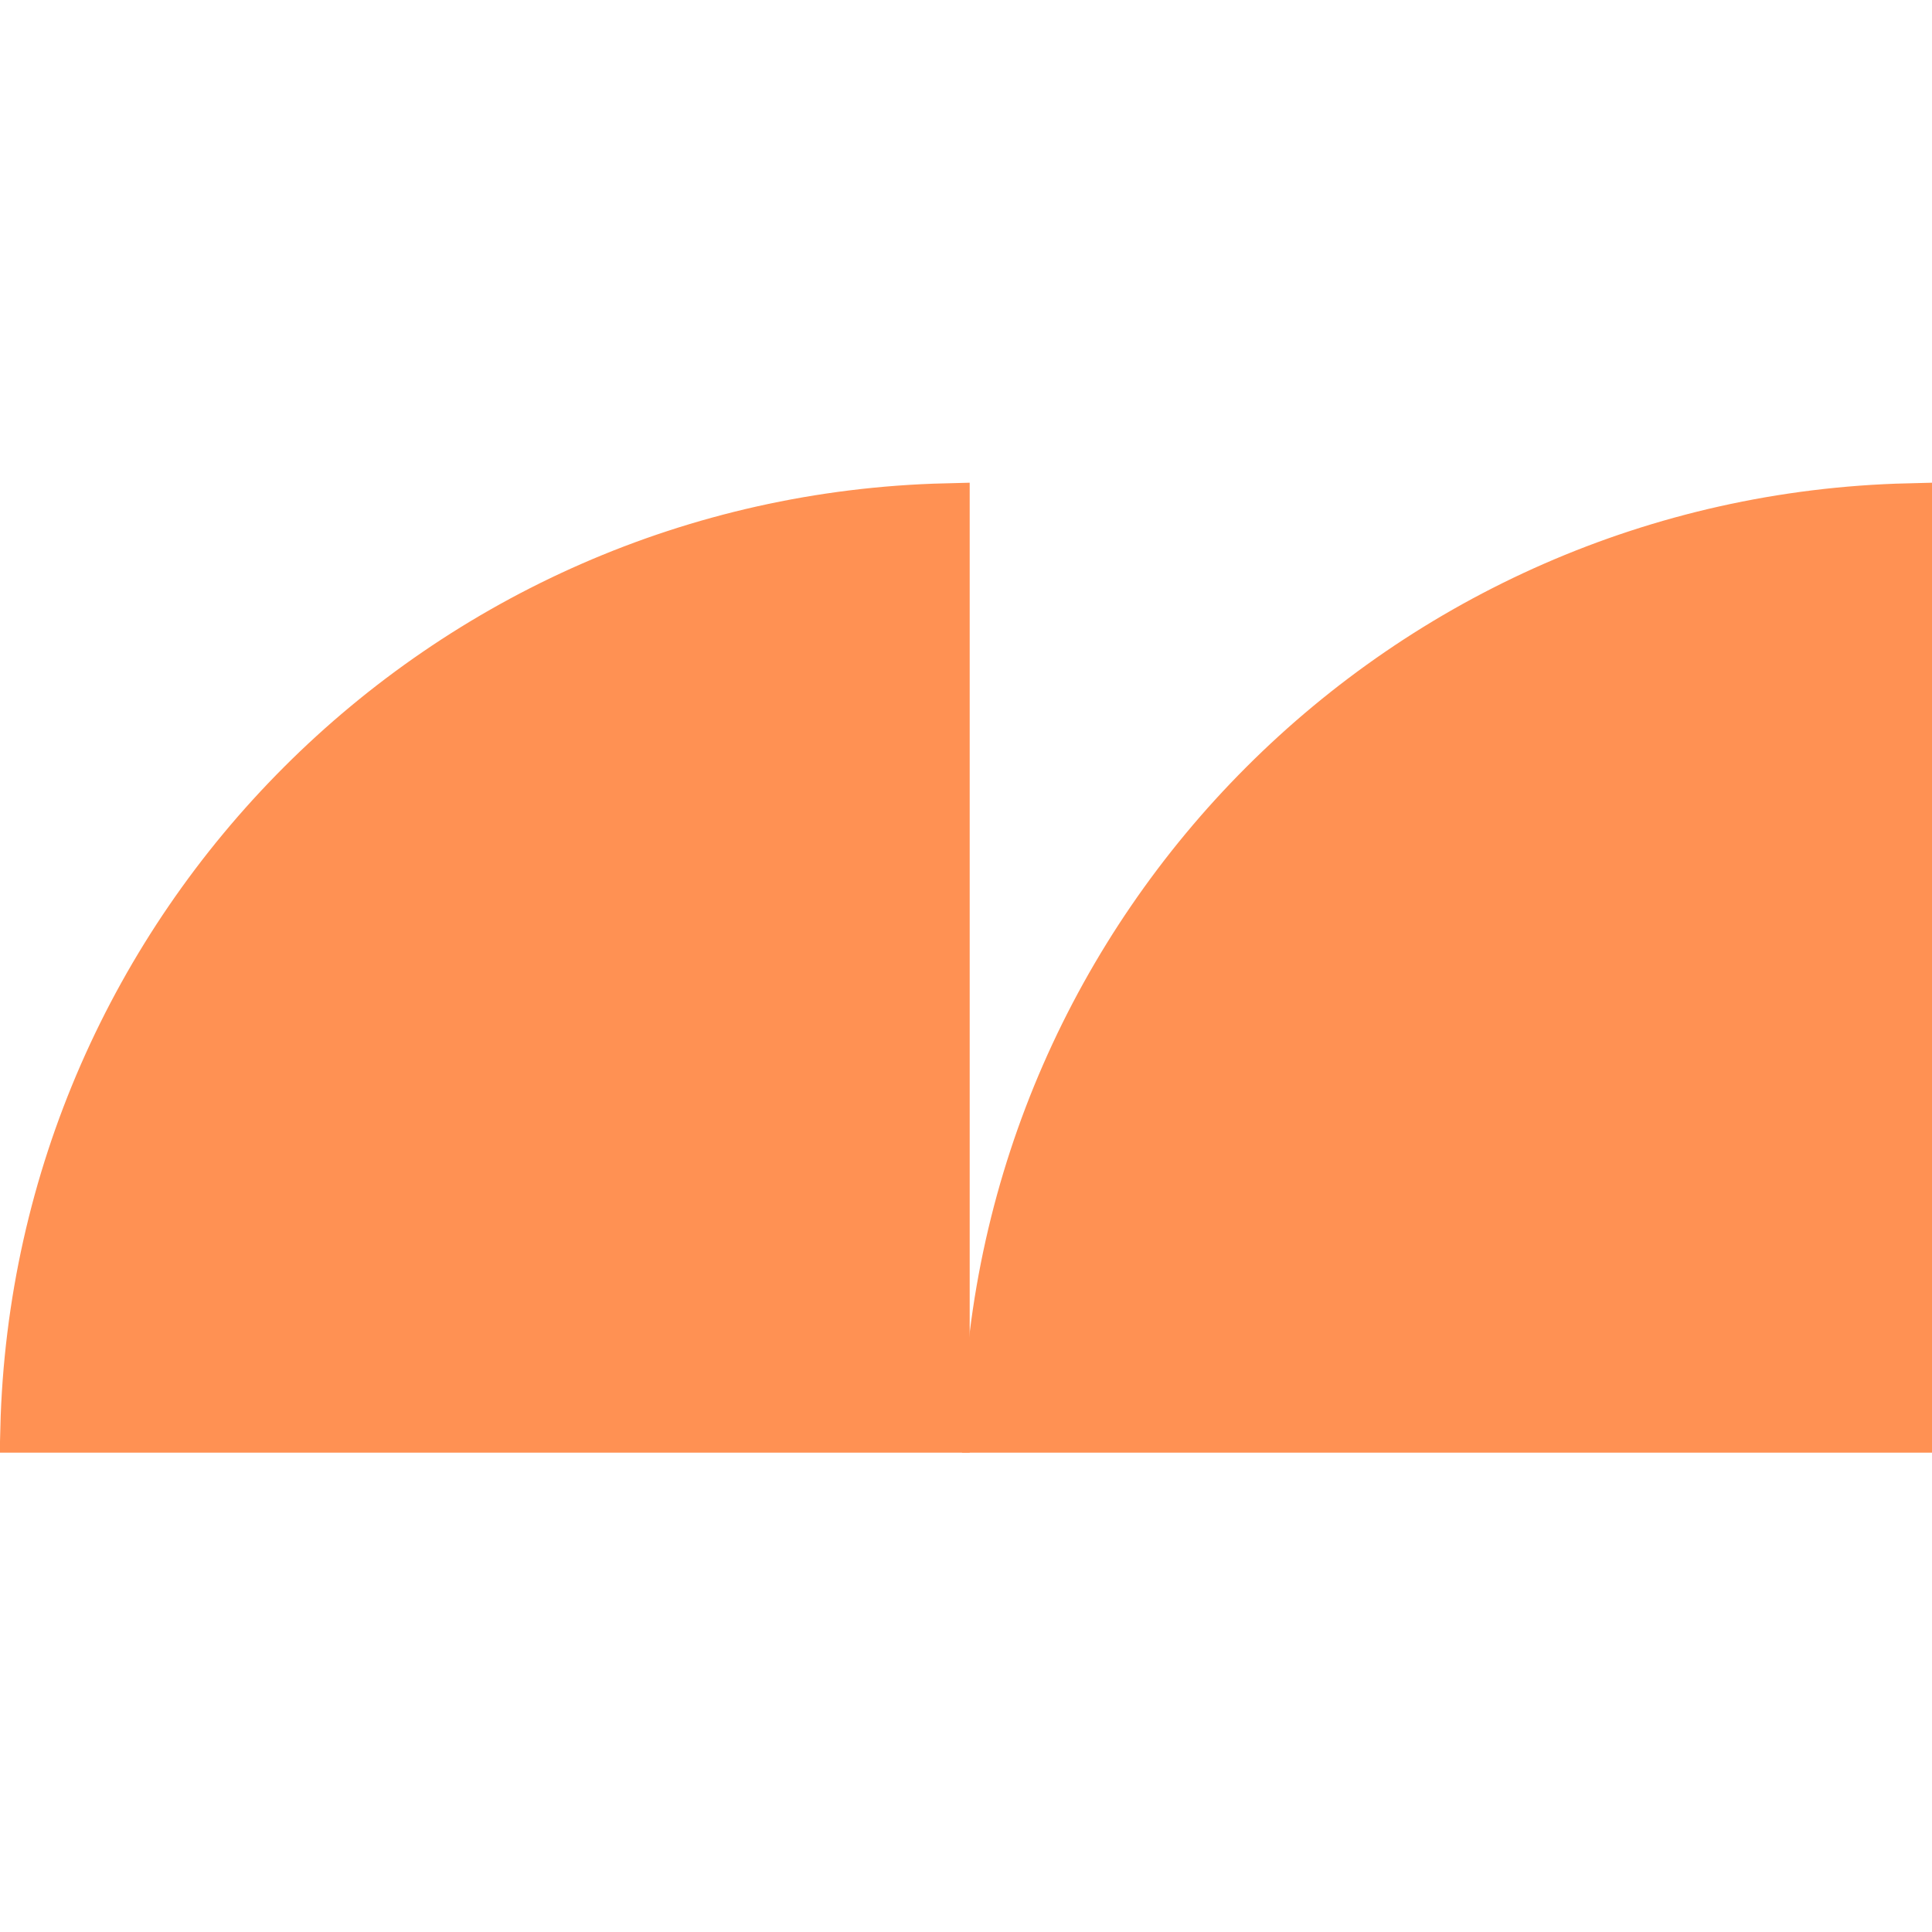
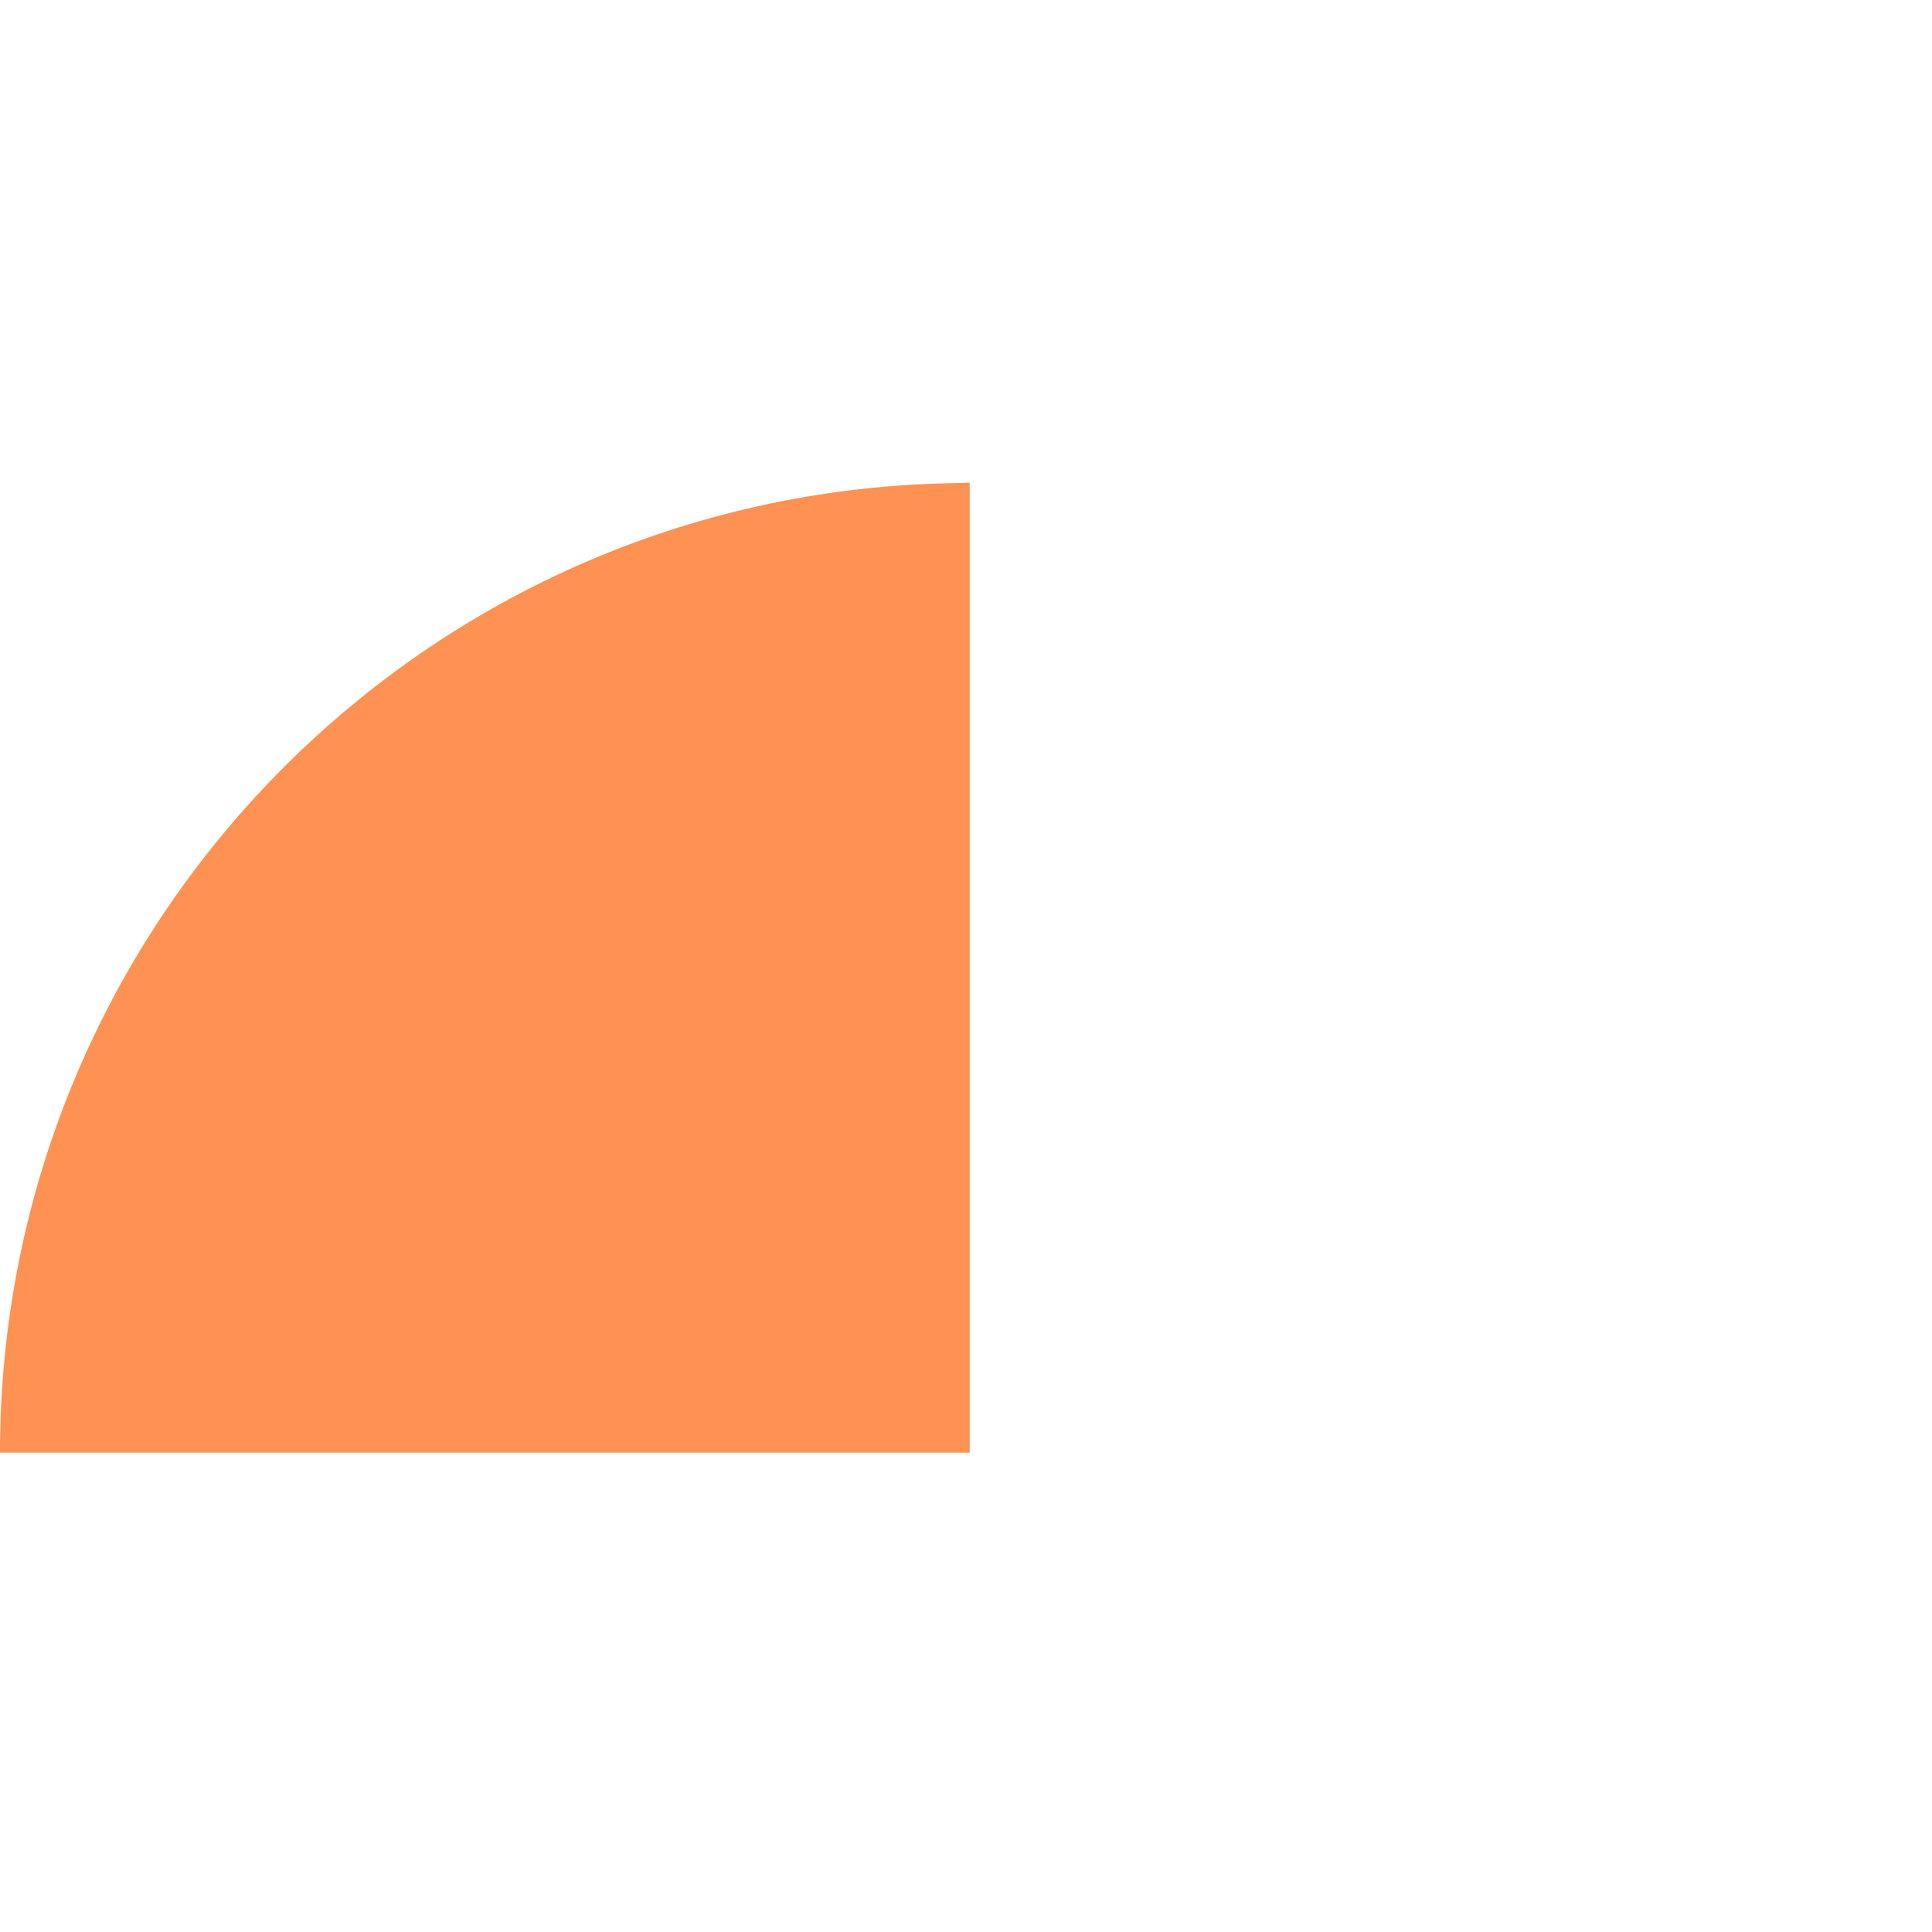
<svg xmlns="http://www.w3.org/2000/svg" width="32" height="32" viewBox="0 0 32 32" fill="none">
-   <path d="M0.399 23.667C0.605 15.328 7.327 8.605 15.667 8.399L15.667 23.667L0.399 23.667Z" fill="#FF9153" stroke="#FF9153" stroke-width="0.788" />
-   <path d="M16.338 23.667C16.544 15.328 23.267 8.605 31.606 8.399L31.606 23.667L16.338 23.667Z" fill="#FF9153" stroke="#FF9153" stroke-width="0.788" />
+   <path d="M0.399 23.667C0.605 15.328 7.327 8.605 15.667 8.399L15.667 23.667Z" fill="#FF9153" stroke="#FF9153" stroke-width="0.788" />
</svg>